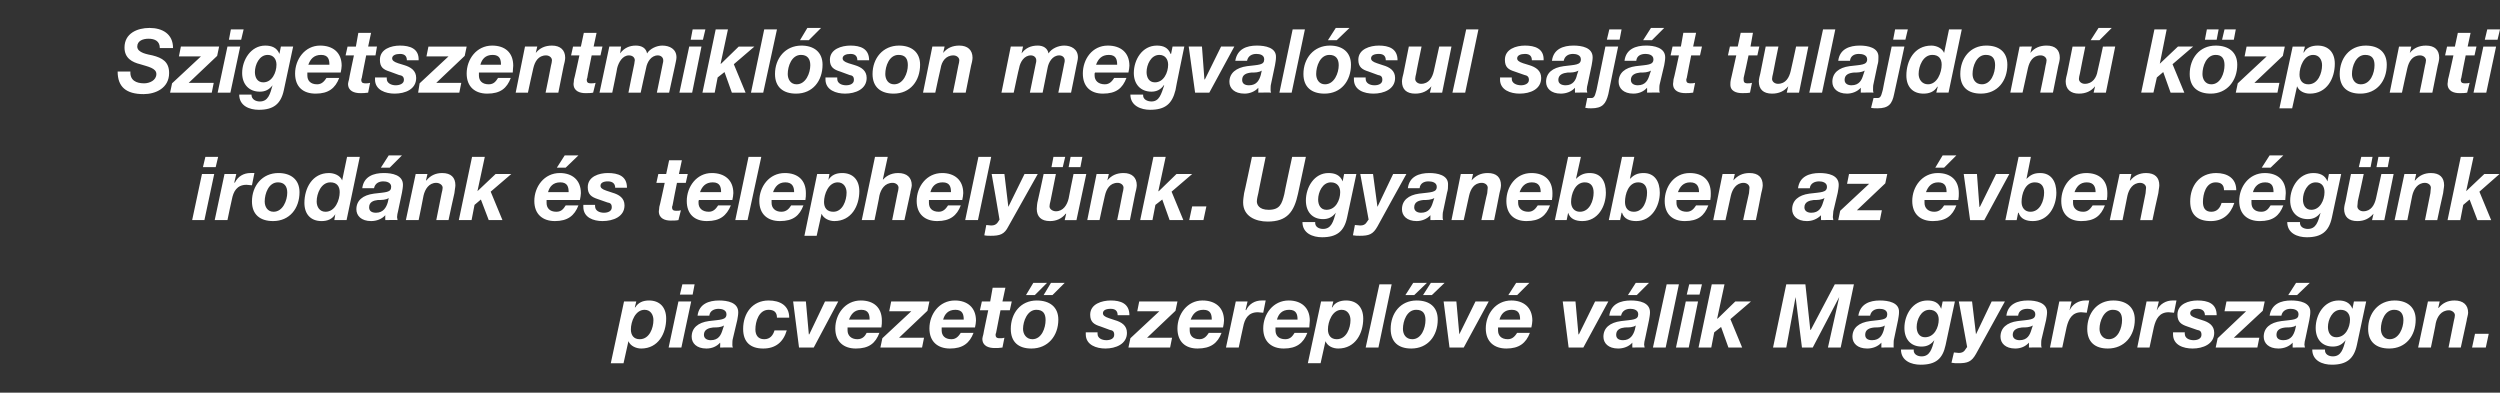
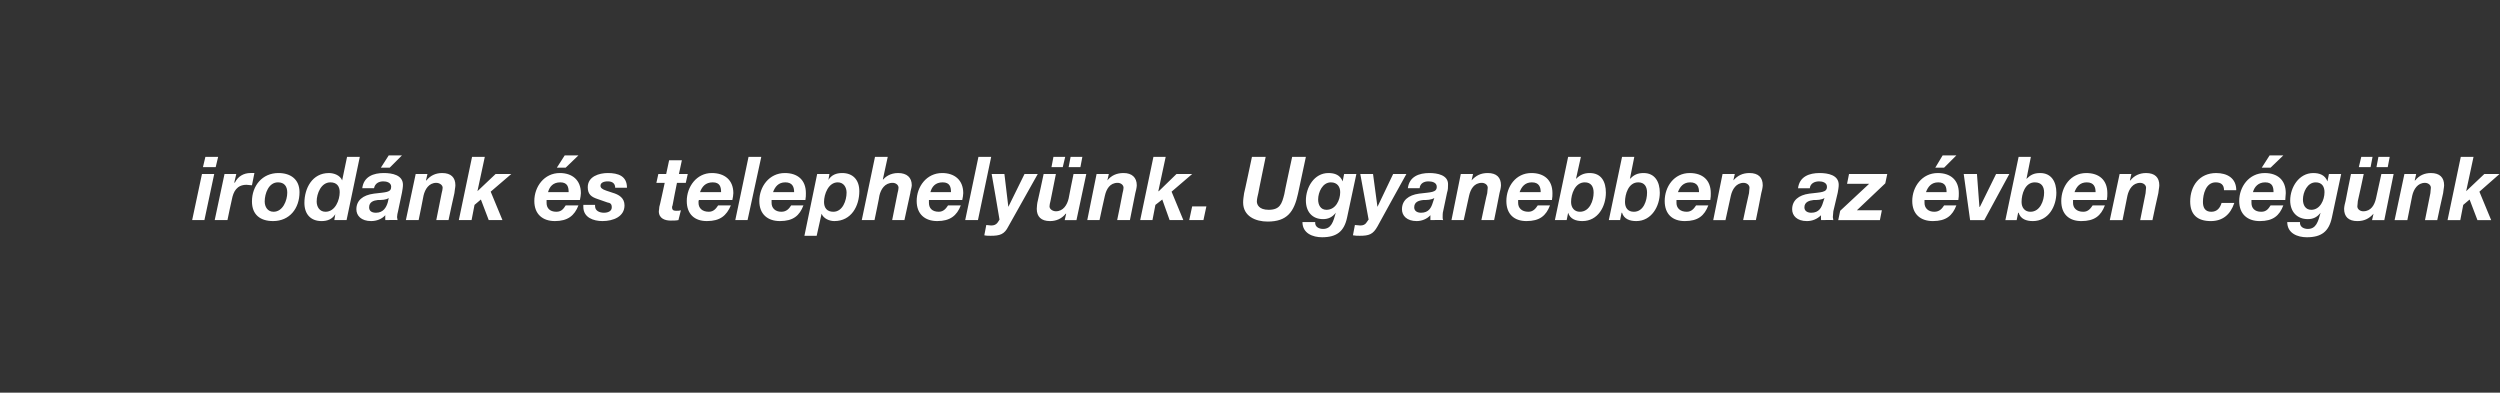
<svg xmlns="http://www.w3.org/2000/svg" version="1.1" width="510px" height="80.1px" viewBox="0 -6 510 80.1" style="top:-6px">
  <rect x="0" y="-6" width="510" height="80.1" fill="#333333" stroke="none" />
  <desc>Szigetszentmikl son megval sul saj t tulajdon k zponti irod nk s telephely nk. Ugyanebben az vben c g nk piacvezet...</desc>
  <defs />
  <g id="Polygon51941">
-     <path d="m124.6 68.1h2.6l1-4.5s.03.01 0 0c.4 1 1.6 1.5 2.6 1.5c3.5 0 5.1-3.1 5.1-6.1c0-2.3-1.3-3.7-3.5-3.7c-1.2 0-2.2.4-2.8 1.4c-.02.03-.1 0-.1 0l.3-1.2h-2.5l-2.7 12.6zm8.7-8.8c0 1.6-.8 3.9-2.8 3.9c-1.2 0-1.8-.8-1.8-2c0-1.6.9-4 2.8-4c1.2 0 1.8 1 1.8 2.1zm8.4-7.3h-2.5l-.5 2.1h2.6l.4-2.1zm-5.3 12.9h2.6l2-9.4h-2.6l-2 9.4zm8.3-6.5c.1-1 1-1.4 1.9-1.4c.6 0 1.6.2 1.6 1.1c0 1.2-1.2 1.1-3.6 1.4c-2.2.3-3.5 1.4-3.5 3.2c0 1.3 1 2.4 3 2.4c1.1 0 2.1-.4 2.8-1.2c.05.03 0 1 0 1c0 0 2.6-.05 2.6 0c-.1-.2-.1-.4-.1-.6c0-.3 0-.9.1-1.2l.9-3.8c.1-.6.2-1.1.2-1.6c0-2-2.2-2.4-3.9-2.4c-2.1 0-4.1.7-4.4 3.1h2.4zm2.7 2.9c-.3 1-.8 2.1-2.4 2.1c-.7 0-1.4-.3-1.4-1.1c0-1.1 1-1.4 1.9-1.5c.8 0 1.5 0 2.2-.4l-.3.9zm13.6-2.5c0-2.5-1.9-3.5-4.2-3.5c-3.3 0-5.2 2.6-5.2 5.8c0 2.7 1.5 4 4.1 4c2.5 0 4.1-1.3 4.8-3.7H158c-.3 1-.9 1.8-2.1 1.8c-1.3 0-1.8-.9-1.8-2c0-1.6.7-4 2.7-4c1.1 0 1.7.5 1.7 1.6h2.5zm10-3.3h-2.7l-3.2 6.7h-.1l-.6-6.7h-2.6l1.2 9.4h3l5-9.4zm2.2 3.7c.4-1.1 1.1-2 2.5-2c1.5 0 1.7 1 1.7 2h-4.2zm6.6 1.6c.1-.5.1-1 .1-1.4c0-2.7-1.7-4.1-4.3-4.1c-3.2 0-5.2 2.8-5.2 5.7c0 2.7 1.7 4.1 4.2 4.1c2.7 0 4-1.1 4.8-3.2h-2.6c-.3.6-.8 1.3-1.9 1.3c-1.3 0-2-.8-2-1.8v-.6h6.9zm-.2 4.1h8.5l.4-2h-5.1l5.8-5.5l.4-1.9h-7.8l-.4 2h4.5L180 63l-.4 1.9zm12.8-5.7c.3-1.1 1-2 2.5-2c1.5 0 1.7 1 1.7 2h-4.2zm6.5 1.6c.1-.5.2-1 .2-1.4c0-2.7-1.8-4.1-4.3-4.1c-3.2 0-5.2 2.8-5.2 5.7c0 2.7 1.7 4.1 4.2 4.1c2.6 0 4-1.1 4.8-3.2H196c-.4.6-.9 1.3-1.9 1.3c-1.4 0-2-.8-2-1.8v-.6h6.8zm6.2-8.1h-2.6l-.5 2.8h-1.7l-.4 1.8h1.7s-1.04 4.94-1 4.9c-.1.4-.2.7-.2.9c0 1.5 1.3 1.9 2.5 1.9c.5 0 1 0 1.6-.1l.4-2c-.3.1-.6.1-.9.1c-.4 0-.9 0-.9-.7c0-.1 0-.2.1-.4c-.01-.02.9-4.6.9-4.6h1.9l.4-1.8h-1.9l.6-2.8zm6.3 4.5c1.4 0 1.9.8 1.9 2.1c0 1.6-.8 3.9-2.7 3.9c-1.2 0-1.9-1-1.9-2.1c0-1.6.9-3.9 2.7-3.9zm-1 7.9c3.4 0 5.5-2.6 5.5-5.9c0-2.6-1.8-3.9-4.4-3.9c-3.3 0-5.3 2.6-5.3 5.8c0 2.7 1.6 4 4.2 4zm6.8-13.4h-2.8l-1.5 2.5h1.8l2.5-2.5zm-3.6 0h-2.8l-1.5 2.5h1.8l2.5-2.5zm16.8 6.6c0-2.4-1.8-3-3.8-3c-1.8 0-4.2.7-4.2 2.9c0 1.5.8 2 2.1 2.4l1.9.7c.6.1.9.3.9 1c0 .8-.8 1.1-1.6 1.1c-.9 0-1.8-.4-1.8-1.3v-.3h-2.4v.4c0 2.2 2.2 2.9 4 2.9c2.1 0 4.4-.9 4.4-3.2c0-1.5-1.1-2.2-2.5-2.6l-1.2-.4c-.9-.3-1.2-.6-1.2-1c0-.6.6-.9 1.6-.9c1 0 1.4.5 1.4 1.3h2.4zm-.2 6.6h8.5l.4-2H234l5.8-5.5l.4-1.9h-7.8l-.4 2h4.5l-5.9 5.5l-.4 1.9zm12.7-5.7c.4-1.1 1.1-2 2.6-2c1.5 0 1.7 1 1.7 2h-4.3zm6.6 1.6c.1-.5.2-1 .2-1.4c0-2.7-1.8-4.1-4.4-4.1c-3.1 0-5.1 2.8-5.1 5.7c0 2.7 1.6 4.1 4.1 4.1c2.7 0 4.1-1.1 4.9-3.2h-2.6c-.4.6-.9 1.3-1.9 1.3c-1.4 0-2-.8-2-1.8v-.6h6.8zm.6 4.1h2.6s.87-4.17.9-4.2c.3-1.6 1-3 3-3c.3 0 .7.1 1.1.1l.5-2.5h-.8c-1.4 0-2.6.7-3.2 2c-.02-.04-.1-.1-.1-.1l.4-1.7h-2.4l-2 9.4zm10.4-5.7c.3-1.1 1-2 2.5-2c1.5 0 1.7 1 1.7 2h-4.2zm6.6 1.6c0-.5.1-1 .1-1.4c0-2.7-1.8-4.1-4.3-4.1c-3.2 0-5.2 2.8-5.2 5.7c0 2.7 1.7 4.1 4.2 4.1c2.6 0 4-1.1 4.8-3.2h-2.6c-.4.6-.8 1.3-1.9 1.3c-1.4 0-2-.8-2-1.8v-.6h6.9zm-.3 7.3h2.6l1-4.5s.02.01 0 0c.4 1 1.5 1.5 2.6 1.5c3.5 0 5.1-3.1 5.1-6.1c0-2.3-1.3-3.7-3.5-3.7c-1.2 0-2.3.4-2.8 1.4c-.03.03-.1 0-.1 0l.3-1.2h-2.5l-2.7 12.6zm8.7-8.8c0 1.6-.8 3.9-2.8 3.9c-1.2 0-1.8-.8-1.8-2c0-1.6.9-4 2.8-4c1.2 0 1.8 1 1.8 2.1zm3.1 5.6h2.6l2.7-12.9h-2.5l-2.8 12.9zm10.3-7.7c1.4 0 1.9.8 1.9 2.1c0 1.6-.8 3.9-2.7 3.9c-1.3 0-1.9-1-1.9-2.1c0-1.6.8-3.9 2.7-3.9zm-1 7.9c3.4 0 5.4-2.6 5.4-5.9c0-2.6-1.7-3.9-4.3-3.9c-3.3 0-5.3 2.6-5.3 5.8c0 2.7 1.6 4 4.2 4zm6.8-13.4h-2.8l-1.6 2.5h1.8l2.6-2.5zm-3.6 0h-2.8l-1.6 2.5h1.8l2.6-2.5zm12.6 3.8H301l-3.3 6.7l-.6-6.7h-2.6l1.2 9.4h2.9l5.1-9.4zm2.2 3.7c.3-1.1 1-2 2.5-2c1.5 0 1.7 1 1.7 2h-4.2zm6.5 1.6c.1-.5.2-1 .2-1.4c0-2.7-1.8-4.1-4.3-4.1c-3.2 0-5.2 2.8-5.2 5.7c0 2.7 1.7 4.1 4.2 4.1c2.6 0 4-1.1 4.8-3.2h-2.6c-.4.6-.9 1.3-1.9 1.3c-1.4 0-2-.8-2-1.8v-.6h6.8zm-.4-9.1h-2.7l-1.6 2.5h1.8l2.5-2.5zm16.1 3.8h-2.7l-3.3 6.7h-.1l-.6-6.7h-2.6l1.2 9.4h3l5.1-9.4zm2.6 2.9c.2-1 1-1.4 1.9-1.4c.6 0 1.6.2 1.6 1.1c0 1.2-1.1 1.1-3.5 1.4c-2.3.3-3.6 1.4-3.6 3.2c0 1.3 1 2.4 3 2.4c1.1 0 2.2-.4 2.9-1.2c-.03.03 0 1 0 1c0 0 2.52-.05 2.5 0c0-.2-.1-.4-.1-.6c0-.3.1-.9.2-1.2l.8-3.8c.1-.6.2-1.1.2-1.6c0-2-2.2-2.4-3.9-2.4c-2.1 0-4.1.7-4.4 3.1h2.4zm2.8 2.9c-.3 1-.9 2.1-2.4 2.1c-.8 0-1.4-.3-1.4-1.1c0-1.1.9-1.4 1.8-1.5c.8 0 1.6 0 2.2-.4l-.2.9zm2.9-9.6h-2.7l-1.6 2.5h1.8l2.5-2.5zm.8 13.2h2.6l2.7-12.9H340l-2.8 12.9zm10-12.9h-2.6l-.5 2.1h2.6l.5-2.1zm-5.3 12.9h2.6l1.9-9.4h-2.5l-2 9.4zm4.6 0h2.6l.6-3.1l1.4-1.1l1.5 4.2h2.8l-2.4-5.8l4.2-3.6H354l-3.6 3.5h-.1l1.5-7h-2.6l-2.7 12.9zm15.2 0h2.7l1.9-10.3l1.3 10.3h2.2l5.4-10.3l-2.3 10.3h2.6l2.7-12.9h-3.9l-4.9 9.3h-.1l-1-9.3h-3.9l-2.7 12.9zm19.8-6.5c.2-1 1-1.4 1.9-1.4c.7 0 1.6.2 1.6 1.1c0 1.2-1.1 1.1-3.5 1.4c-2.3.3-3.6 1.4-3.6 3.2c0 1.3 1 2.4 3 2.4c1.1 0 2.2-.4 2.9-1.2c-.02.03 0 1 0 1c0 0 2.54-.05 2.5 0v-.6c0-.3 0-.9.1-1.2l.8-3.8c.1-.6.2-1.1.2-1.6c.1-2-2.2-2.4-3.9-2.4c-2.1 0-4 .7-4.4 3.1h2.4zm2.8 2.9c-.3 1-.8 2.1-2.4 2.1c-.8 0-1.4-.3-1.4-1.1c0-1.1.9-1.4 1.9-1.5c.7 0 1.5 0 2.1-.4l-.2.9zm14.5-5.8h-2.5L396 57s0-.03 0 0c-.5-1.3-1.5-1.7-2.8-1.7c-3 0-4.7 2.9-4.7 5.6c0 2.3 1.3 3.8 3.5 3.8c1.1 0 1.9-.4 2.6-1.3c-.5 1.8-.9 3.3-2.6 3.3c-.8 0-1.7-.4-1.6-1.4h-2.6c0 2.3 2.1 3.1 4 3.1c3.1 0 4.5-1.2 5.1-4c.02-.03 1.9-8.9 1.9-8.9zm-3.3 3.7c0 1.6-.9 3.6-2.8 3.6c-1.2 0-1.7-1-1.7-2.1c0-1.5.9-3.5 2.6-3.5c1.3 0 1.9.9 1.9 2zm13.5-3.7h-2.7l-3.2 6.7l-.8-6.7h-2.7l1.7 9.3c-.4.4-.5 1.2-1.7 1.2c-.3 0-.7-.1-1-.1l-.5 2.1c.5.1.9.1 1.4.1c1.9 0 2.7-.3 3.6-1.9c0-.03 5.9-10.7 5.9-10.7zm2.7 2.9c.1-1 .9-1.4 1.9-1.4c.6 0 1.6.2 1.6 1.1c0 1.2-1.2 1.1-3.6 1.4c-2.2.3-3.5 1.4-3.5 3.2c0 1.3 1 2.4 3 2.4c1.1 0 2.1-.4 2.8-1.2c.03.03 0 1 0 1c0 0 2.59-.05 2.6 0c-.1-.2-.1-.4-.1-.6c0-.3 0-.9.1-1.2l.9-3.8c.1-.6.2-1.1.2-1.6c0-2-2.3-2.4-3.9-2.4c-2.1 0-4.1.7-4.4 3.1h2.4zm2.7 2.9c-.3 1-.8 2.1-2.4 2.1c-.7 0-1.4-.3-1.4-1.1c0-1.1 1-1.4 1.9-1.5c.8 0 1.5 0 2.2-.4l-.3.9zm3.8 3.6h2.5s.91-4.17.9-4.2c.4-1.6 1.1-3 3-3c.4 0 .7.1 1.1.1l.5-2.5h-.8c-1.3 0-2.6.7-3.2 2c.03-.04 0-.1 0-.1l.4-1.7h-2.5l-1.9 9.4zm12.8-7.7c1.4 0 1.9.8 1.9 2.1c0 1.6-.8 3.9-2.7 3.9c-1.2 0-1.9-1-1.9-2.1c0-1.6.9-3.9 2.7-3.9zm-1 7.9c3.4 0 5.5-2.6 5.5-5.9c0-2.6-1.8-3.9-4.4-3.9c-3.3 0-5.3 2.6-5.3 5.8c0 2.7 1.6 4 4.2 4zm6-.2h2.5s.91-4.17.9-4.2c.4-1.6 1.1-3 3-3c.4 0 .7.1 1.1.1l.5-2.5h-.8c-1.3 0-2.6.7-3.2 2c.02-.04 0-.1 0-.1l.4-1.7h-2.5l-1.9 9.4zm16.2-6.6c0-2.4-1.8-3-3.9-3c-1.8 0-4.1.7-4.1 2.9c0 1.5.8 2 2 2.4l2 .7c.6.1.9.3.9 1c0 .8-.8 1.1-1.6 1.1c-.9 0-1.8-.4-1.8-1.3c-.03.03 0-.3 0-.3h-2.4v.4c0 2.2 2.1 2.9 4 2.9c2.1 0 4.4-.9 4.4-3.2c0-1.5-1.1-2.2-2.5-2.6l-1.2-.4c-.9-.3-1.2-.6-1.2-1c0-.6.6-.9 1.5-.9c1 0 1.5.5 1.5 1.3h2.4zm-.2 6.6h8.5l.4-2h-5.2l5.9-5.5l.4-1.9h-7.8l-.4 2h4.4l-5.8 5.5l-.4 1.9zm13.4-6.5c.2-1 1-1.4 1.9-1.4c.6 0 1.6.2 1.6 1.1c0 1.2-1.1 1.1-3.5 1.4c-2.3.3-3.6 1.4-3.6 3.2c0 1.3 1 2.4 3 2.4c1.1 0 2.2-.4 2.9-1.2c-.02.03 0 1 0 1c0 0 2.53-.05 2.5 0c0-.2-.1-.4-.1-.6c0-.3.1-.9.2-1.2l.8-3.8c.1-.6.2-1.1.2-1.6c.1-2-2.2-2.4-3.9-2.4c-2.1 0-4 .7-4.4 3.1h2.4zm2.8 2.9c-.3 1-.8 2.1-2.4 2.1c-.8 0-1.4-.3-1.4-1.1c0-1.1.9-1.4 1.9-1.5c.7 0 1.5 0 2.1-.4l-.2.9zm3-9.6h-2.8l-1.6 2.5h1.8l2.6-2.5zm11.5 3.8h-2.5l-.3 1.5s0-.03 0 0c-.5-1.3-1.6-1.7-2.8-1.7c-3 0-4.7 2.9-4.7 5.6c0 2.3 1.3 3.8 3.5 3.8c1.1 0 1.9-.4 2.6-1.3c-.5 1.8-.9 3.3-2.6 3.3c-.8 0-1.7-.4-1.6-1.4h-2.6c0 2.3 2.1 3.1 4 3.1c3 0 4.5-1.2 5.1-4l1.9-8.9zm-3.3 3.7c0 1.6-.9 3.6-2.8 3.6c-1.2 0-1.7-1-1.7-2.1c0-1.5.9-3.5 2.6-3.5c1.3 0 1.9.9 1.9 2zm9-2c1.3 0 1.9.8 1.9 2.1c0 1.6-.9 3.9-2.8 3.9c-1.2 0-1.8-1-1.8-2.1c0-1.6.8-3.9 2.7-3.9zm-1 7.9c3.4 0 5.4-2.6 5.4-5.9c0-2.6-1.8-3.9-4.3-3.9c-3.3 0-5.4 2.6-5.4 5.8c0 2.7 1.7 4 4.3 4zm5.9-.2h2.6s1.05-5 1-5c.3-1.3 1.1-2.6 2.7-2.6c.5 0 1.2.4 1.2 1c0 .2-.1.8-.2 1.1c.02 0-1.1 5.5-1.1 5.5h2.5l1.2-5.5c0-.3.3-1.2.3-1.6c0-1.6-1-2.5-2.8-2.5c-1.3 0-2.4.5-3.2 1.5c-.01.04-.1 0-.1 0l.3-1.3h-2.4l-2 9.4zm11 0h2.8l.6-2.8h-2.8l-.6 2.8z" stroke="none" fill="#fff" />
-   </g>
+     </g>
  <g id="Polygon51940">
    <path d="m44.5 26h-2.6l-.5 2.1h2.6l.5-2.1zm-5.3 12.9h2.5l2-9.4h-2.5l-2 9.4zm4.6 0h2.6s.86-4.17.9-4.2c.3-1.6 1-3 3-3c.3 0 .7.1 1.1.1l.5-2.5h-.8c-1.4 0-2.6.7-3.2 2c-.02-.04-.1-.1-.1-.1l.4-1.7h-2.4l-2 9.4zm12.9-7.7c1.3 0 1.9.8 1.9 2.1c0 1.6-.9 3.9-2.8 3.9c-1.2 0-1.8-1-1.8-2.1c0-1.6.8-3.9 2.7-3.9zm-1 7.9c3.4 0 5.4-2.6 5.4-5.9c0-2.6-1.8-3.9-4.3-3.9c-3.3 0-5.4 2.6-5.4 5.8c0 2.7 1.7 4 4.3 4zm13.6-5.9c0 1.6-.9 4-2.9 4c-1.2 0-1.8-1-1.8-2.1c0-1.6.9-3.9 2.8-3.9c1.3 0 1.9.8 1.9 2zm-1.1 5.7h2.5L73.4 26h-2.6l-1 4.8s-.05-.01 0 0c-.4-1-1.6-1.5-2.7-1.5c-3.4 0-5 3.1-5 6.1c0 2.3 1.3 3.7 3.5 3.7c1.2 0 2.2-.4 2.8-1.4c0-.04 0 0 0 0l-.2 1.2zm8.1-6.5c.2-1 1-1.4 1.9-1.4c.6 0 1.6.2 1.6 1.1c0 1.2-1.1 1.1-3.5 1.4c-2.3.3-3.6 1.4-3.6 3.2c0 1.3 1 2.4 3 2.4c1.1 0 2.2-.4 2.9-1.2c-.03.03 0 1 0 1c0 0 2.52-.05 2.5 0c0-.2-.1-.4-.1-.6c0-.3.1-.9.2-1.2l.8-3.8c.1-.6.2-1.1.2-1.6c0-2-2.2-2.4-3.9-2.4c-2.1 0-4.1.7-4.4 3.1h2.4zm2.8 2.9c-.3 1-.9 2.1-2.4 2.1c-.8 0-1.4-.3-1.4-1.1c0-1.1.9-1.4 1.8-1.5c.8 0 1.6 0 2.2-.4l-.2.9zm2.9-9.6h-2.7l-1.6 2.5h1.8l2.5-2.5zm.8 13.2h2.6s1.03-5 1-5c.3-1.3 1.1-2.6 2.6-2.6c.6 0 1.3.4 1.3 1c0 .2-.1.8-.2 1.1L89 38.9h2.5s1.17-5.5 1.2-5.5c0-.3.2-1.2.2-1.6c0-1.6-.9-2.5-2.7-2.5c-1.3 0-2.4.5-3.2 1.5c-.03.04-.1 0-.1 0l.3-1.3h-2.4l-2 9.4zm10.8 0h2.6l.6-3.1l1.3-1.1l1.6 4.2h2.8l-2.4-5.8l4.2-3.6h-3.2L97.4 33l1.5-7h-2.6l-2.7 12.9zm18.2-5.7c.3-1.1 1-2 2.5-2c1.5 0 1.7 1 1.7 2h-4.2zm6.5 1.6c.1-.5.2-1 .2-1.4c0-2.7-1.8-4.1-4.3-4.1c-3.2 0-5.2 2.8-5.2 5.7c0 2.7 1.7 4.1 4.2 4.1c2.6 0 4-1.1 4.8-3.2h-2.6c-.4.6-.8 1.3-1.9 1.3c-1.4 0-2-.8-2-1.8v-.6h6.8zm-.3-9.1h-2.8l-1.6 2.5h1.8l2.6-2.5zm9.9 6.6c0-2.4-1.8-3-3.9-3c-1.8 0-4.1.7-4.1 2.9c0 1.5.8 2 2 2.4l2 .7c.6.1.9.3.9 1c0 .8-.8 1.1-1.6 1.1c-.9 0-1.8-.4-1.8-1.3c-.03.03 0-.3 0-.3H119v.4c0 2.2 2.1 2.9 3.9 2.9c2.2 0 4.5-.9 4.5-3.2c0-1.5-1.1-2.2-2.5-2.6l-1.2-.4c-.9-.3-1.2-.6-1.2-1c0-.6.6-.9 1.5-.9c1 0 1.5.5 1.5 1.3h2.4zm11.2-5.6h-2.6l-.6 2.8h-1.6l-.4 1.8h1.7s-1.06 4.94-1.1 4.9c0 .4-.1.7-.1.9c0 1.5 1.3 1.9 2.4 1.9c.6 0 1.1 0 1.6-.1l.5-2c-.3.1-.6.1-.9.1c-.4 0-.9 0-.9-.7c0-.1 0-.2.1-.4c-.03-.02.9-4.6.9-4.6h1.8l.4-1.8h-1.8l.6-2.8zm3.7 6.5c.4-1.1 1.1-2 2.6-2c1.5 0 1.7 1 1.7 2h-4.3zm6.6 1.6c.1-.5.2-1 .2-1.4c0-2.7-1.8-4.1-4.4-4.1c-3.1 0-5.1 2.8-5.1 5.7c0 2.7 1.6 4.1 4.1 4.1c2.7 0 4-1.1 4.9-3.2h-2.6c-.4.6-.9 1.3-1.9 1.3c-1.4 0-2.1-.8-2.1-1.8v-.3c0-.1 0-.2.1-.3h6.8zm.6 4.1h2.5l2.8-12.9h-2.6L150 38.9zm7.7-5.7c.4-1.1 1.1-2 2.5-2c1.5 0 1.8 1 1.8 2h-4.3zm6.6 1.6c.1-.5.1-1 .1-1.4c0-2.7-1.7-4.1-4.3-4.1c-3.2 0-5.2 2.8-5.2 5.7c0 2.7 1.7 4.1 4.2 4.1c2.7 0 4-1.1 4.8-3.2h-2.5c-.4.6-.9 1.3-2 1.3c-1.3 0-2-.8-2-1.8v-.6h6.9zm-.2 7.3h2.5l1-4.5s.04.01 0 0c.4 1 1.6 1.5 2.6 1.5c3.5 0 5.1-3.1 5.1-6.1c0-2.3-1.3-3.7-3.5-3.7c-1.2 0-2.2.4-2.8 1.4c-.01.03 0 0 0 0l.2-1.2h-2.5l-2.6 12.6zm8.6-8.8c0 1.6-.8 3.9-2.7 3.9c-1.3 0-1.9-.8-1.9-2c0-1.6.9-4 2.8-4c1.2 0 1.8 1 1.8 2.1zm3.1 5.6h2.6s1.05-5 1-5c.3-1.3 1.1-2.6 2.7-2.6c.6 0 1.2.4 1.2 1c0 .2-.1.8-.2 1.1c.02 0-1.1 5.5-1.1 5.5h2.5l1.2-5.5c0-.3.3-1.2.3-1.6c0-1.6-1-2.5-2.8-2.5c-1.6 0-2.6.8-3 1.3c-.03.03-.1 0-.1 0l1-4.6h-2.6l-2.7 12.9zm14-5.7c.3-1.1 1-2 2.5-2c1.5 0 1.7 1 1.7 2h-4.2zm6.5 1.6c.1-.5.2-1 .2-1.4c0-2.7-1.8-4.1-4.3-4.1c-3.2 0-5.2 2.8-5.2 5.7c0 2.7 1.7 4.1 4.2 4.1c2.6 0 4-1.1 4.8-3.2h-2.6c-.4.6-.9 1.3-1.9 1.3c-1.4 0-2-.8-2-1.8v-.6h6.8zm.6 4.1h2.6l2.7-12.9h-2.6l-2.7 12.9zm14.8-9.4H209l-3.3 6.7l-.8-6.7h-2.6s1.63 9.26 1.6 9.3c-.3.4-.5 1.2-1.7 1.2c-.3 0-.7-.1-1-.1l-.4 2.1c.4.1.9.1 1.3.1c1.9 0 2.8-.3 3.6-1.9c.04-.03 6-10.7 6-10.7zm9.9 0H219s-1.03 5-1 5c-.3 1.3-1.1 2.6-2.6 2.6c-.6 0-1.3-.4-1.3-1c0-.2.1-.8.2-1.1l1.1-5.5h-2.5s-1.17 5.5-1.2 5.5c-.1.3-.2 1.2-.2 1.6c0 1.6.9 2.5 2.7 2.5c1.3 0 2.4-.5 3.2-1.5c.03-.04.1 0 .1 0l-.3 1.3h2.4l2-9.4zm-7.1-1.4h2.3l.5-2.1h-2.4l-.4 2.1zm3.5 0h2.4l.4-2.1h-2.4l-.4 2.1zm3.8 10.8h2.5s1.07-5 1.1-5c.3-1.3 1-2.6 2.6-2.6c.6 0 1.2.4 1.2 1c0 .2-.1.8-.2 1.1c.04 0-1.1 5.5-1.1 5.5h2.6l1.1-5.5c.1-.3.3-1.2.3-1.6c0-1.6-1-2.5-2.7-2.5c-1.4 0-2.5.5-3.3 1.5c.01.04 0 0 0 0l.3-1.3h-2.5l-1.9 9.4zm10.8 0h2.5l.6-3.1l1.4-1.1l1.5 4.2h2.8l-2.4-5.8l4.2-3.6H240l-3.6 3.5h-.1l1.5-7h-2.5l-2.7 12.9zm10 0h2.9l.6-2.8h-2.9l-.6 2.8zM266.4 26h-2.8s-1.65 7.61-1.6 7.6c-.5 2-.9 3.2-3.2 3.2c-2 0-2.4-1.1-2.4-1.7c0-.5.2-1.3.3-1.7c-.04.03 1.5-7.4 1.5-7.4h-2.8s-1.57 7.43-1.6 7.4c-.1.7-.2 1.3-.2 1.9c0 2.8 2.5 3.9 5 3.9c4 0 5.4-2 6.2-5.7l1.6-7.5zm10.3 3.5h-2.5l-.3 1.5s-.01-.03 0 0c-.5-1.3-1.6-1.7-2.9-1.7c-2.9 0-4.6 2.9-4.6 5.6c0 2.3 1.3 3.8 3.5 3.8c1.1 0 1.9-.4 2.6-1.3c-.5 1.8-.9 3.3-2.6 3.3c-.8 0-1.7-.4-1.6-1.4h-2.6c0 2.3 2.1 3.1 4 3.1c3 0 4.5-1.2 5.1-4l1.9-8.9zm-3.3 3.7c0 1.6-.9 3.6-2.8 3.6c-1.2 0-1.7-1-1.7-2.1c0-1.5.9-3.5 2.6-3.5c1.3 0 1.9.9 1.9 2zm13.5-3.7h-2.7l-3.2 6.7l-.9-6.7h-2.6s1.68 9.26 1.7 9.3c-.4.4-.5 1.2-1.7 1.2c-.4 0-.7-.1-1.1-.1L276 42c.5.1.9.1 1.4.1c1.9 0 2.7-.3 3.6-1.9c-.01-.03 5.9-10.7 5.9-10.7zm2.7 2.9c.1-1 .9-1.4 1.8-1.4c.7 0 1.7.2 1.7 1.1c0 1.2-1.2 1.1-3.6 1.4c-2.2.3-3.5 1.4-3.5 3.2c0 1.3 1 2.4 3 2.4c1 0 2.1-.4 2.8-1.2c.02.03 0 1 0 1c0 0 2.58-.05 2.6 0c-.1-.2-.1-.4-.1-.6c0-.3 0-.9.1-1.2l.8-3.8c.2-.6.2-1.1.2-1.6c.1-2-2.2-2.4-3.8-2.4c-2.1 0-4.1.7-4.4 3.1h2.4zm2.7 2.9c-.3 1-.8 2.1-2.4 2.1c-.7 0-1.4-.3-1.4-1.1c0-1.1.9-1.4 1.9-1.5c.7 0 1.5 0 2.2-.4l-.3.9zm3.8 3.6h2.5s1.08-5 1.1-5c.3-1.3 1-2.6 2.6-2.6c.6 0 1.2.4 1.2 1c0 .2-.1.8-.1 1.1c-.05 0-1.2 5.5-1.2 5.5h2.6s1.13-5.5 1.1-5.5c.1-.3.3-1.2.3-1.6c0-1.6-.9-2.5-2.7-2.5c-1.4 0-2.4.5-3.3 1.5c.02.04 0 0 0 0l.3-1.3H298l-1.9 9.4zm13.9-5.7c.4-1.1 1.1-2 2.5-2c1.5 0 1.8 1 1.8 2H310zm6.6 1.6c.1-.5.1-1 .1-1.4c0-2.7-1.7-4.1-4.3-4.1c-3.2 0-5.1 2.8-5.1 5.7c0 2.7 1.6 4.1 4.1 4.1c2.7 0 4-1.1 4.8-3.2h-2.5c-.4.6-.9 1.3-1.9 1.3c-1.4 0-2.1-.8-2.1-1.8v-.6h6.9zm.6 4.1h2.4l.3-1.5s0-.01 0 0c.4 1.3 1.6 1.7 2.9 1.7c3.2 0 4.8-3 4.8-5.8c0-2.2-.9-4-3.3-4c-1.2 0-2 .4-2.8 1.2c.03.04 0 0 0 0l1-4.5h-2.6l-2.7 12.9zm7.9-5.6c0 1.6-.8 3.9-2.8 3.9c-1.1 0-1.8-.8-1.8-2c0-1.6.8-4 2.8-4c1.3 0 1.8.9 1.8 2.1zm3.1 5.6h2.3l.3-1.5h.1c.4 1.3 1.6 1.7 2.9 1.7c3.1 0 4.8-3 4.8-5.8c0-2.2-1-4-3.3-4c-1.3 0-2 .4-2.8 1.2c0 .04 0 0 0 0l.9-4.5h-2.5l-2.7 12.9zm7.8-5.6c0 1.6-.7 3.9-2.7 3.9c-1.2 0-1.8-.8-1.8-2c0-1.6.7-4 2.7-4c1.3 0 1.8.9 1.8 2.1zm6.3-.1c.4-1.1 1.1-2 2.5-2c1.5 0 1.8 1 1.8 2h-4.3zm6.6 1.6c.1-.5.1-1 .1-1.4c0-2.7-1.7-4.1-4.3-4.1c-3.2 0-5.1 2.8-5.1 5.7c0 2.7 1.6 4.1 4.1 4.1c2.7 0 4-1.1 4.8-3.2H346c-.4.6-.9 1.3-1.9 1.3c-1.4 0-2.1-.8-2.1-1.8v-.6h6.9zm.6 4.1h2.5l1.1-5c.3-1.3 1.1-2.6 2.6-2.6c.6 0 1.2.4 1.2 1c0 .2-.1.8-.1 1.1c-.04 0-1.2 5.5-1.2 5.5h2.6s1.14-5.5 1.1-5.5c.1-.3.3-1.2.3-1.6c0-1.6-.9-2.5-2.7-2.5c-1.4 0-2.4.5-3.3 1.5c.03.04 0 0 0 0l.3-1.3h-2.5l-1.9 9.4zm19.7-6.5c.1-1 1-1.4 1.9-1.4c.6 0 1.6.2 1.6 1.1c0 1.2-1.2 1.1-3.6 1.4c-2.2.3-3.5 1.4-3.5 3.2c0 1.3 1 2.4 3 2.4c1.1 0 2.1-.4 2.9-1.2c-.05.03 0 1 0 1c0 0 2.51-.05 2.5 0c0-.2-.1-.4-.1-.6c0-.3.1-.9.1-1.2l.9-3.8c.1-.6.2-1.1.2-1.6c0-2-2.2-2.4-3.9-2.4c-2.1 0-4.1.7-4.4 3.1h2.4zm2.7 2.9c-.3 1-.8 2.1-2.4 2.1c-.7 0-1.4-.3-1.4-1.1c0-1.1 1-1.4 1.9-1.5c.8 0 1.5 0 2.2-.4l-.3.9zm3.1 3.6h8.5l.4-2h-5.1l5.8-5.5l.4-1.9h-7.8l-.4 2h4.5l-5.9 5.5l-.4 1.9zm17.9-5.7c.4-1.1 1.1-2 2.5-2c1.5 0 1.7 1 1.7 2h-4.2zm6.6 1.6c.1-.5.1-1 .1-1.4c0-2.7-1.7-4.1-4.3-4.1c-3.2 0-5.2 2.8-5.2 5.7c0 2.7 1.7 4.1 4.2 4.1c2.7 0 4-1.1 4.8-3.2h-2.5c-.4.6-.9 1.3-2 1.3c-1.3 0-2-.8-2-1.8v-.6h6.9zm-.4-9.1h-2.8l-1.5 2.5h1.8l2.5-2.5zm10.8 3.8h-2.7l-3.3 6.7h-.1l-.5-6.7h-2.7l1.3 9.4h2.9l5.1-9.4zm-.8 9.4h2.3l.3-1.5h.1c.4 1.3 1.6 1.7 2.9 1.7c3.2 0 4.8-3 4.8-5.8c0-2.2-1-4-3.3-4c-1.3 0-2 .4-2.8 1.2c.02.04 0 0 0 0l.9-4.5h-2.5l-2.7 12.9zm7.9-5.6c0 1.6-.8 3.9-2.8 3.9c-1.1 0-1.8-.8-1.8-2c0-1.6.7-4 2.7-4c1.4 0 1.9.9 1.9 2.1zm6.2-.1c.4-1.1 1.1-2 2.5-2c1.5 0 1.8 1 1.8 2h-4.3zm6.6 1.6c.1-.5.1-1 .1-1.4c0-2.7-1.7-4.1-4.3-4.1c-3.2 0-5.1 2.8-5.1 5.7c0 2.7 1.6 4.1 4.1 4.1c2.7 0 4-1.1 4.8-3.2h-2.5c-.4.6-.9 1.3-1.9 1.3c-1.4 0-2.1-.8-2.1-1.8v-.6h6.9zm.6 4.1h2.6l1-5c.3-1.3 1.1-2.6 2.6-2.6c.6 0 1.2.4 1.2 1c0 .2-.1.8-.1 1.1c-.02 0-1.1 5.5-1.1 5.5h2.5s1.16-5.5 1.2-5.5c0-.3.2-1.2.2-1.6c0-1.6-.9-2.5-2.7-2.5c-1.3 0-2.4.5-3.2 1.5c-.05.04-.1 0-.1 0l.3-1.3h-2.4l-2 9.4zm25.8-6.1c0-2.5-1.9-3.5-4.1-3.5c-3.4 0-5.3 2.6-5.3 5.8c0 2.7 1.5 4 4.2 4c2.4 0 4-1.3 4.8-3.7h-2.6c-.3 1-.9 1.8-2.1 1.8c-1.3 0-1.7-.9-1.7-2c0-1.6.6-4 2.6-4c1.1 0 1.7.5 1.7 1.6h2.5zm3.4.4c.3-1.1 1.1-2 2.5-2c1.5 0 1.7 1 1.7 2h-4.2zm6.6 1.6c0-.5.1-1 .1-1.4c0-2.7-1.7-4.1-4.3-4.1c-3.2 0-5.2 2.8-5.2 5.7c0 2.7 1.7 4.1 4.2 4.1c2.7 0 4-1.1 4.8-3.2h-2.6c-.4.6-.8 1.3-1.9 1.3c-1.4 0-2-.8-2-1.8v-.6h6.9zm-.4-9.1H463l-1.6 2.5h1.8l2.6-2.5zm11.8 3.8h-2.5l-.3 1.5s-.01-.03 0 0c-.5-1.3-1.6-1.7-2.9-1.7c-2.9 0-4.7 2.9-4.7 5.6c0 2.3 1.4 3.8 3.6 3.8c1.1 0 1.9-.4 2.6-1.3c-.5 1.8-.9 3.3-2.6 3.3c-.8 0-1.7-.4-1.6-1.4h-2.6c0 2.3 2.1 3.1 4 3.1c3 0 4.5-1.2 5.1-4l1.9-8.9zm-3.4 3.7c0 1.6-.9 3.6-2.7 3.6c-1.2 0-1.7-1-1.7-2.1c0-1.5.9-3.5 2.6-3.5c1.3 0 1.8.9 1.8 2zm14.1-3.7h-2.5s-1.08 5-1.1 5c-.3 1.3-1 2.6-2.6 2.6c-.6 0-1.2-.4-1.2-1c0-.2.1-.8.1-1.1c.04 0 1.2-5.5 1.2-5.5h-2.6s-1.13 5.5-1.1 5.5c-.1.3-.3 1.2-.3 1.6c0 1.6.9 2.5 2.7 2.5c1.4 0 2.4-.5 3.3-1.5c-.02-.04 0 0 0 0l-.3 1.3h2.5l1.9-9.4zm-7.1-1.4h2.4l.4-2.1h-2.3l-.5 2.1zm3.6 0h2.3l.4-2.1h-2.3l-.4 2.1zm3.7 10.8h2.6l1-5c.3-1.3 1.1-2.6 2.6-2.6c.6 0 1.2.4 1.2 1c0 .2-.1.8-.1 1.1c-.02 0-1.1 5.5-1.1 5.5h2.5s1.16-5.5 1.2-5.5c0-.3.2-1.2.2-1.6c0-1.6-.9-2.5-2.7-2.5c-1.3 0-2.4.5-3.2 1.5c-.05.04-.1 0-.1 0l.3-1.3h-2.4l-2 9.4zm10.8 0h2.6l.6-3.1l1.3-1.1l1.6 4.2h2.8l-2.4-5.8l4.1-3.6h-3.1l-3.7 3.5l1.5-7H502l-2.7 12.9z" stroke="none" fill="#fff" />
  </g>
  <g id="Polygon51939">
-     <path d="m24 8.6c0 3.1 1.7 4.6 5.3 4.6c2.4 0 5.2-1.2 5.2-4.3c0-2.3-1.4-3.1-3.4-3.6c-.9-.2-3.1-.5-3.1-1.8c0-1.2 1.2-1.6 2.3-1.6c1.3 0 2.3.5 2.3 1.9h2.7c0-2.9-2.2-4.1-4.8-4.1c-2.5 0-5.1 1.1-5.1 4c0 2.2 1.6 3 3.2 3.4c1.6.5 3.3.8 3.3 2c0 1.3-1.4 1.9-2.5 1.9c-1.6 0-2.9-.6-2.8-2.4H24zm10.7 4.3h8.5l.4-2h-5.1l5.8-5.5l.4-1.9h-7.8l-.4 2h4.5L35.1 11l-.4 1.9zM49.7 0h-2.6l-.4 2.1h2.5l.5-2.1zm-5.3 12.9h2.6l2-9.4h-2.6l-2 9.4zm15.4-9.4h-2.5L57 5s-.02-.03 0 0c-.5-1.3-1.6-1.7-2.9-1.7c-2.9 0-4.7 2.9-4.7 5.6c0 2.3 1.4 3.8 3.6 3.8c1.1 0 1.9-.4 2.6-1.3c-.5 1.8-.9 3.3-2.6 3.3c-.8 0-1.7-.4-1.7-1.4h-2.5c0 2.3 2.1 3.1 4 3.1c3 0 4.5-1.2 5.1-4l1.9-8.9zm-3.4 3.7c0 1.6-.9 3.6-2.7 3.6c-1.2 0-1.7-1-1.7-2.1c0-1.5.9-3.5 2.6-3.5c1.2 0 1.8.9 1.8 2zm6.5 0c.4-1.1 1.1-2 2.6-2c1.5 0 1.7 1 1.7 2h-4.3zm6.6 1.6c.1-.5.2-1 .2-1.4c0-2.7-1.8-4.1-4.4-4.1c-3.1 0-5.1 2.8-5.1 5.7c0 2.7 1.6 4.1 4.2 4.1c2.6 0 4-1.1 4.8-3.2h-2.6c-.4.6-.9 1.3-1.9 1.3c-1.4 0-2-.8-2-1.8v-.6h6.8zM75.7.7h-2.6l-.5 2.8h-1.7l-.4 1.8h1.7s-1.05 4.94-1 4.9c-.1.4-.2.7-.2.9c0 1.5 1.3 1.9 2.5 1.9c.5 0 1 0 1.6-.1l.4-2c-.3.1-.6.1-.9.1c-.4 0-.9 0-.9-.7c0-.1 0-.2.1-.4c-.02-.02.9-4.6.9-4.6h1.9l.3-1.8h-1.8l.6-2.8zm9.7 5.6c.1-2.4-1.8-3-3.8-3c-1.8 0-4.1.7-4.1 2.9c0 1.5.7 2 2 2.4l1.9.7c.6.1 1 .3 1 1c0 .8-.9 1.1-1.7 1.1c-.8 0-1.8-.4-1.8-1.3v-.3h-2.4s.03.41 0 .4c0 2.2 2.2 2.9 4 2.9c2.2 0 4.4-.9 4.4-3.2c0-1.5-1.1-2.2-2.4-2.6l-1.3-.4c-.9-.3-1.2-.6-1.2-1c0-.6.7-.9 1.6-.9c1 0 1.4.5 1.4 1.3h2.4zm-.1 6.6h8.4l.4-2H89l5.8-5.5l.4-1.9h-7.8l-.4 2h4.5L85.6 11l-.3 1.9zM98 7.2c.3-1.1 1-2 2.5-2c1.5 0 1.7 1 1.7 2H98zm6.6 1.6c0-.5.1-1 .1-1.4c0-2.7-1.7-4.1-4.3-4.1c-3.2 0-5.2 2.8-5.2 5.7c0 2.7 1.7 4.1 4.2 4.1c2.7 0 4-1.1 4.8-3.2h-2.6c-.4.6-.8 1.3-1.9 1.3c-1.4 0-2-.8-2-1.8v-.6h6.9zm.6 4.1h2.5s1.07-5 1.1-5c.3-1.3 1-2.6 2.6-2.6c.6 0 1.2.4 1.2 1c0 .2-.1.8-.2 1.1c.04 0-1.1 5.5-1.1 5.5h2.6s1.12-5.5 1.1-5.5c.1-.3.3-1.2.3-1.6c0-1.6-1-2.5-2.7-2.5c-1.4 0-2.5.5-3.3 1.5c.01.04 0 0 0 0l.3-1.3h-2.5l-1.9 9.4zM121.7.7h-2.6l-.6 2.8h-1.6l-.4 1.8h1.7s-1.06 4.94-1.1 4.9c0 .4-.1.7-.1.9c0 1.5 1.3 1.9 2.4 1.9c.6 0 1.1 0 1.6-.1l.5-2c-.3.1-.6.1-.9.1c-.4 0-.9 0-.9-.7c0-.1 0-.2.1-.4c-.04-.02.9-4.6.9-4.6h1.8l.4-1.8h-1.8l.6-2.8zm.6 12.2h2.6s1.05-5.03 1-5c.3-1.2 1.1-2.6 2.4-2.6c.7 0 1.2.4 1.2 1c0 .2-.1.4-.1.7c-.02-.03-1.2 5.9-1.2 5.9h2.5s1.08-5.03 1.1-5c.2-1.2 1-2.6 2.4-2.6c.6 0 1.1.4 1.1 1c0 .2 0 .4-.1.7c.02-.03-1.2 5.9-1.2 5.9h2.5l1.2-5.5c.1-.6.3-1.2.3-1.7c0-1.7-1.4-2.4-2.9-2.4c-1.1 0-2.5.6-3.1 1.6c-.2-1.1-1.1-1.6-2.3-1.6c-1.3 0-2.4.5-3.2 1.6c-.01-.04 0 0 0 0l.2-1.4h-2.4l-2 9.4zM143.9 0h-2.6l-.4 2.1h2.5l.5-2.1zm-5.3 12.9h2.6l1.9-9.4h-2.5l-2 9.4zm4.7 0h2.5l.6-3.1l1.4-1.1l1.5 4.2h2.8l-2.4-5.8l4.2-3.6h-3.2L147.1 7h-.1l1.5-7H146l-2.7 12.9zm9.9 0h2.5L158.5 0h-2.6l-2.7 12.9zm10.2-7.7c1.3 0 1.9.8 1.9 2.1c0 1.6-.9 3.9-2.8 3.9c-1.2 0-1.8-1-1.8-2.1c0-1.6.8-3.9 2.7-3.9zm-1 7.9c3.4 0 5.4-2.6 5.4-5.9c0-2.6-1.8-3.9-4.3-3.9c-3.3 0-5.4 2.6-5.4 5.8c0 2.7 1.7 4 4.3 4zm5.1-13.4h-2.8l-1.5 2.5h1.8l2.5-2.5zm9.8 6.6c0-2.4-1.8-3-3.8-3c-1.8 0-4.2.7-4.2 2.9c0 1.5.8 2 2.1 2.4l1.9.7c.6.1.9.3.9 1c0 .8-.8 1.1-1.6 1.1c-.9 0-1.8-.4-1.8-1.3v-.3h-2.4v.4c0 2.2 2.2 2.9 4 2.9c2.1 0 4.4-.9 4.4-3.2c0-1.5-1.1-2.2-2.4-2.6l-1.3-.4c-.9-.3-1.2-.6-1.2-1c0-.6.7-.9 1.6-.9c1 0 1.4.5 1.4 1.3h2.4zm6-1.1c1.4 0 1.9.8 1.9 2.1c0 1.6-.9 3.9-2.8 3.9c-1.2 0-1.8-1-1.8-2.1c0-1.6.8-3.9 2.7-3.9zm-1 7.9c3.4 0 5.4-2.6 5.4-5.9c0-2.6-1.8-3.9-4.3-3.9c-3.3 0-5.4 2.6-5.4 5.8c0 2.7 1.7 4 4.3 4zm6-.2h2.5s1.06-5 1.1-5c.2-1.3 1-2.6 2.6-2.6c.6 0 1.2.4 1.2 1c0 .2-.1.8-.2 1.1c.03 0-1.1 5.5-1.1 5.5h2.6l1.1-5.5c.1-.3.3-1.2.3-1.6c0-1.6-1-2.5-2.7-2.5c-1.4 0-2.5.5-3.3 1.5c0 .04 0 0 0 0l.3-1.3h-2.5l-1.9 9.4zm16 0h2.5s1.06-5.03 1.1-5c.2-1.2 1-2.6 2.4-2.6c.6 0 1.1.4 1.1 1c0 .2 0 .4-.1.7l-1.2 5.9h2.6l1-5c.2-1.2 1-2.6 2.4-2.6c.6 0 1.1.4 1.1 1c0 .2 0 .4-.1.7c.03-.03-1.2 5.9-1.2 5.9h2.6s1.12-5.52 1.1-5.5c.1-.6.3-1.2.3-1.7c0-1.7-1.4-2.4-2.8-2.4c-1.2 0-2.6.6-3.2 1.6c-.2-1.1-1.1-1.6-2.2-1.6c-1.4 0-2.5.5-3.3 1.6c0-.04 0 0 0 0l.3-1.4h-2.5l-1.9 9.4zm19.3-5.7c.4-1.1 1.1-2 2.6-2c1.5 0 1.7 1 1.7 2h-4.3zm6.6 1.6c.1-.5.2-1 .2-1.4c0-2.7-1.8-4.1-4.4-4.1c-3.2 0-5.1 2.8-5.1 5.7c0 2.7 1.6 4.1 4.1 4.1c2.7 0 4-1.1 4.8-3.2h-2.5c-.4.6-.9 1.3-1.9 1.3c-1.4 0-2.1-.8-2.1-1.8v-.3c0-.1 0-.2.1-.3h6.8zm11.4-5.3h-2.4l-.3 1.5s-.06-.03-.1 0c-.5-1.3-1.5-1.7-2.8-1.7c-3 0-4.7 2.9-4.7 5.6c0 2.3 1.4 3.8 3.6 3.8c1 0 1.9-.4 2.5-1.3h.1c-.6 1.8-1 3.3-2.6 3.3c-.8 0-1.8-.4-1.7-1.4h-2.6c0 2.3 2.2 3.1 4 3.1c3.1 0 4.5-1.2 5.2-4c-.04-.03 1.8-8.9 1.8-8.9zm-3.3 3.7c0 1.6-.9 3.6-2.7 3.6c-1.2 0-1.7-1-1.7-2.1c0-1.5.9-3.5 2.6-3.5c1.2 0 1.8.9 1.8 2zm13.5-3.7h-2.7l-3.3 6.7h-.1l-.5-6.7h-2.7l1.3 9.4h2.9l5.1-9.4zm2.6 2.9c.2-1 1-1.4 1.9-1.4c.7 0 1.6.2 1.6 1.1c0 1.2-1.1 1.1-3.5 1.4c-2.2.3-3.6 1.4-3.6 3.2c0 1.3 1 2.4 3.1 2.4c1 0 2.1-.4 2.8-1.2v1s2.55-.05 2.6 0c-.1-.2-.1-.4-.1-.6c0-.3 0-.9.1-1.2l.8-3.8c.1-.6.2-1.1.2-1.6c.1-2-2.2-2.4-3.9-2.4c-2.1 0-4 .7-4.4 3.1h2.4zm2.8 2.9c-.3 1-.8 2.1-2.4 2.1c-.8 0-1.4-.3-1.4-1.1c0-1.1.9-1.4 1.9-1.5c.7 0 1.5 0 2.1-.4l-.2.9zm3.8 3.6h2.5L266.2 0h-2.5L261 12.9zm10.2-7.7c1.3 0 1.9.8 1.9 2.1c0 1.6-.9 3.9-2.8 3.9c-1.2 0-1.8-1-1.8-2.1c0-1.6.8-3.9 2.7-3.9zm-1 7.9c3.4 0 5.4-2.6 5.4-5.9c0-2.6-1.8-3.9-4.3-3.9c-3.3 0-5.4 2.6-5.4 5.8c0 2.7 1.7 4 4.3 4zm5.1-13.4h-2.8l-1.6 2.5h1.8l2.6-2.5zm9.8 6.6c0-2.4-1.8-3-3.8-3c-1.8 0-4.2.7-4.2 2.9c0 1.5.8 2 2.1 2.4l1.9.7c.6.1.9.3.9 1c0 .8-.8 1.1-1.6 1.1c-.9 0-1.8-.4-1.8-1.3c-.02.03 0-.3 0-.3h-2.4v.4c0 2.2 2.1 2.9 4 2.9c2.1 0 4.4-.9 4.4-3.2c0-1.5-1.1-2.2-2.5-2.6l-1.2-.4c-.9-.3-1.2-.6-1.2-1c0-.6.6-.9 1.6-.9c1 0 1.4.5 1.4 1.3h2.4zm11-2.8h-2.5s-1.08 5-1.1 5c-.3 1.3-1 2.6-2.6 2.6c-.6 0-1.2-.4-1.2-1c0-.2.1-.8.2-1.1c-.05 0 1.1-5.5 1.1-5.5h-2.6S286.28 9 286.3 9c-.1.3-.3 1.2-.3 1.6c0 1.6.9 2.5 2.7 2.5c1.4 0 2.5-.5 3.3-1.5c-.02-.04 0 0 0 0l-.3 1.3h2.5l1.9-9.4zm.2 9.4h2.6L301.6 0h-2.5l-2.8 12.9zm18.6-6.6c.1-2.4-1.8-3-3.8-3c-1.8 0-4.1.7-4.1 2.9c0 1.5.7 2 2 2.4l2 .7c.5.1.9.3.9 1c0 .8-.9 1.1-1.6 1.1c-.9 0-1.9-.4-1.9-1.3c.02.03 0-.3 0-.3H306s.04.41 0 .4c0 2.2 2.2 2.9 4 2.9c2.2 0 4.4-.9 4.4-3.2c0-1.5-1.1-2.2-2.4-2.6l-1.3-.4c-.9-.3-1.2-.6-1.2-1c0-.6.7-.9 1.6-.9c1 0 1.4.5 1.4 1.3h2.4zm4.1.1c.2-1 1-1.4 1.9-1.4c.6 0 1.6.2 1.6 1.1c0 1.2-1.2 1.1-3.5 1.4c-2.3.3-3.6 1.4-3.6 3.2c0 1.3 1 2.4 3 2.4c1.1 0 2.2-.4 2.9-1.2c-.04.03 0 1 0 1c0 0 2.51-.05 2.5 0c0-.2-.1-.4-.1-.6c0-.3.1-.9.2-1.2l.8-3.8c.1-.6.2-1.1.2-1.6c0-2-2.2-2.4-3.9-2.4c-2.1 0-4.1.7-4.4 3.1h2.4zm2.7 2.9c-.2 1-.8 2.1-2.3 2.1c-.8 0-1.5-.3-1.5-1.1c0-1.1 1-1.4 1.9-1.5c.8 0 1.5 0 2.2-.4l-.3.9zm9.1-9.3h-2.5l-.5 2.1h2.6l.4-2.1zm-7.4 16c.4.1.8.1 1.2.1c2.3 0 3-.9 3.5-2.9c-.03-.01 2-9.7 2-9.7h-2.6l-1.8 8.8c-.2.6-.3 1.7-1 1.7h-.9l-.4 2zm10.4-9.6c.1-1 .9-1.4 1.9-1.4c.6 0 1.6.2 1.6 1.1c0 1.2-1.2 1.1-3.6 1.4c-2.2.3-3.5 1.4-3.5 3.2c0 1.3 1 2.4 3 2.4c1.1 0 2.1-.4 2.8-1.2c.04.03 0 1 0 1c0 0 2.6-.05 2.6 0c-.1-.2-.1-.4-.1-.6c0-.3 0-.9.1-1.2l.9-3.8c.1-.6.2-1.1.2-1.6c0-2-2.3-2.4-3.9-2.4c-2.1 0-4.1.7-4.4 3.1h2.4zm2.7 2.9c-.3 1-.8 2.1-2.4 2.1c-.7 0-1.4-.3-1.4-1.1c0-1.1 1-1.4 1.9-1.5c.8 0 1.5 0 2.2-.4l-.3.9zm3-9.6h-2.7l-1.6 2.5h1.8l2.5-2.5zm6.5 1h-2.6l-.5 2.8h-1.7l-.4 1.8h1.7s-1.05 4.94-1.1 4.9c0 .4-.1.7-.1.9c0 1.5 1.3 1.9 2.5 1.9c.5 0 1 0 1.6-.1l.4-2c-.3.1-.6.1-.9.1c-.4 0-.9 0-.9-.7c0-.1 0-.2.1-.4c-.02-.02.9-4.6.9-4.6h1.8l.4-1.8h-1.8l.6-2.8zm11.6 0h-2.5l-.6 2.8h-1.6l-.4 1.8h1.7s-1.09 4.94-1.1 4.9c-.1.4-.1.7-.1.9c-.1 1.5 1.2 1.9 2.4 1.9c.6 0 1.1 0 1.6-.1l.4-2c-.3.1-.6.1-.9.1c-.3 0-.8 0-.8-.7v-.4c.04-.02 1-4.6 1-4.6h1.8l.4-1.8h-1.8l.5-2.8zm11.3 2.8h-2.5s-1.07 5-1.1 5c-.3 1.3-1 2.6-2.6 2.6c-.6 0-1.2-.4-1.2-1c0-.2.1-.8.2-1.1c-.04 0 1.1-5.5 1.1-5.5h-2.6S359.08 9 359.1 9c-.1.3-.3 1.2-.3 1.6c0 1.6.9 2.5 2.7 2.5c1.4 0 2.5-.5 3.3-1.5c-.01-.04 0 0 0 0l-.3 1.3h2.5l1.9-9.4zm.2 9.4h2.6L374.4 0h-2.5l-2.8 12.9zm8.3-6.5c.1-1 .9-1.4 1.8-1.4c.7 0 1.7.2 1.7 1.1c0 1.2-1.2 1.1-3.6 1.4c-2.2.3-3.5 1.4-3.5 3.2c0 1.3 1 2.4 3 2.4c1 0 2.1-.4 2.8-1.2c.02.03 0 1 0 1c0 0 2.57-.05 2.6 0c-.1-.2-.1-.4-.1-.6c0-.3 0-.9.1-1.2l.8-3.8c.2-.6.2-1.1.2-1.6c.1-2-2.2-2.4-3.8-2.4c-2.1 0-4.1.7-4.4 3.1h2.4zm2.7 2.9c-.3 1-.8 2.1-2.4 2.1c-.7 0-1.4-.3-1.4-1.1c0-1.1.9-1.4 1.9-1.5c.7 0 1.5 0 2.2-.4l-.3.9zm9.1-9.3h-2.6l-.4 2.1h2.5l.5-2.1zm-7.5 16c.4.1.9.1 1.3.1c2.3 0 3-.9 3.4-2.9c.03-.01 2.1-9.7 2.1-9.7h-2.6s-1.85 8.85-1.8 8.8c-.2.6-.3 1.7-1 1.7h-.9l-.5 2zm14.4-8.8c0 1.6-.9 4-2.8 4c-1.2 0-1.9-1-1.9-2.1c0-1.6.9-3.9 2.8-3.9c1.3 0 1.9.8 1.9 2zm-1.1 5.7h2.5L400.2 0h-2.6l-1 4.8s-.03-.01 0 0c-.4-1-1.6-1.5-2.6-1.5c-3.5 0-5.1 3.1-5.1 6.1c0 2.3 1.3 3.7 3.5 3.7c1.2 0 2.2-.4 2.8-1.4c.02-.04.1 0 .1 0l-.3 1.2zm10.1-7.7c1.4 0 1.9.8 1.9 2.1c0 1.6-.8 3.9-2.7 3.9c-1.3 0-1.9-1-1.9-2.1c0-1.6.8-3.9 2.7-3.9zm-1 7.9c3.4 0 5.4-2.6 5.4-5.9c0-2.6-1.7-3.9-4.3-3.9c-3.3 0-5.3 2.6-5.3 5.8c0 2.7 1.6 4 4.2 4zm6-.2h2.5s1.08-5 1.1-5c.3-1.3 1-2.6 2.6-2.6c.6 0 1.2.4 1.2 1c0 .2-.1.8-.2 1.1c.05 0-1.1 5.5-1.1 5.5h2.6s1.12-5.5 1.1-5.5c.1-.3.3-1.2.3-1.6c0-1.6-.9-2.5-2.7-2.5c-1.4 0-2.5.5-3.3 1.5c.02.04 0 0 0 0l.3-1.3H412l-1.9 9.4zm21.4-9.4H429s-1.06 5-1.1 5c-.2 1.3-1 2.6-2.6 2.6c-.6 0-1.2-.4-1.2-1c0-.2.1-.8.2-1.1c-.03 0 1.1-5.5 1.1-5.5h-2.6L421.7 9c-.1.3-.3 1.2-.3 1.6c0 1.6 1 2.5 2.7 2.5c1.4 0 2.5-.5 3.3-1.5c0-.04 0 0 0 0l-.3 1.3h2.5l1.9-9.4zm-.7-3.8h-2.7l-1.6 2.5h1.8l2.5-2.5zm6 13.2h2.5l.7-3.1l1.3-1.1l1.5 4.2h2.8l-2.4-5.8l4.2-3.6h-3.1L440.6 7l1.4-7h-2.5l-2.7 12.9zM452 5.2c1.3 0 1.8.8 1.8 2.1c0 1.6-.8 3.9-2.7 3.9c-1.2 0-1.8-1-1.8-2.1c0-1.6.8-3.9 2.7-3.9zm-1 7.9c3.3 0 5.4-2.6 5.4-5.9c0-2.6-1.8-3.9-4.4-3.9c-3.3 0-5.3 2.6-5.3 5.8c0 2.7 1.7 4 4.3 4zm-1.2-11h2.4l.4-2.1h-2.4l-.4 2.1zm3.5 0h2.4l.4-2.1h-2.3l-.5 2.1zm2.8 10.8h8.5l.4-2h-5.1l5.8-5.5l.4-1.9h-7.8l-.4 2h4.5l-5.9 5.5l-.4 1.9zm8.9 3.2h2.6l1-4.5s.02.01 0 0c.4 1 1.5 1.5 2.6 1.5c3.5 0 5.1-3.1 5.1-6.1c0-2.3-1.3-3.7-3.5-3.7c-1.2 0-2.3.4-2.8 1.4c-.03.03-.1 0-.1 0l.3-1.2h-2.5L465 16.1zm8.7-8.8c0 1.6-.8 3.9-2.8 3.9c-1.2 0-1.8-.8-1.8-2c0-1.6.9-4 2.8-4c1.2 0 1.8 1 1.8 2.1zm8.8-2.1c1.4 0 1.9.8 1.9 2.1c0 1.6-.8 3.9-2.8 3.9c-1.2 0-1.8-1-1.8-2.1c0-1.6.8-3.9 2.7-3.9zm-1 7.9c3.4 0 5.4-2.6 5.4-5.9c0-2.6-1.7-3.9-4.3-3.9c-3.3 0-5.3 2.6-5.3 5.8c0 2.7 1.6 4 4.2 4zm6-.2h2.5s1.07-5 1.1-5c.3-1.3 1-2.6 2.6-2.6c.6 0 1.2.4 1.2 1c0 .2-.1.8-.2 1.1c.04 0-1.1 5.5-1.1 5.5h2.6s1.12-5.5 1.1-5.5c.1-.3.3-1.2.3-1.6c0-1.6-.9-2.5-2.7-2.5c-1.4 0-2.5.5-3.3 1.5c.01.04 0 0 0 0l.3-1.3h-2.5l-1.9 9.4zM504 .7h-2.6l-.6 2.8h-1.6l-.4 1.8h1.7s-1.06 4.94-1.1 4.9c0 .4-.1.7-.1.9c0 1.5 1.3 1.9 2.4 1.9c.6 0 1.1 0 1.6-.1l.5-2c-.3.1-.6.1-.9.1c-.4 0-.9 0-.9-.7c0-.1 0-.2.1-.4c-.03-.02.9-4.6.9-4.6h1.8l.4-1.8h-1.8l.6-2.8zm6-.7h-2.6l-.5 2.1h2.6L510 0zm-5.4 12.9h2.6l2-9.4h-2.6l-2 9.4z" stroke="none" fill="#fff" />
-   </g>
+     </g>
</svg>